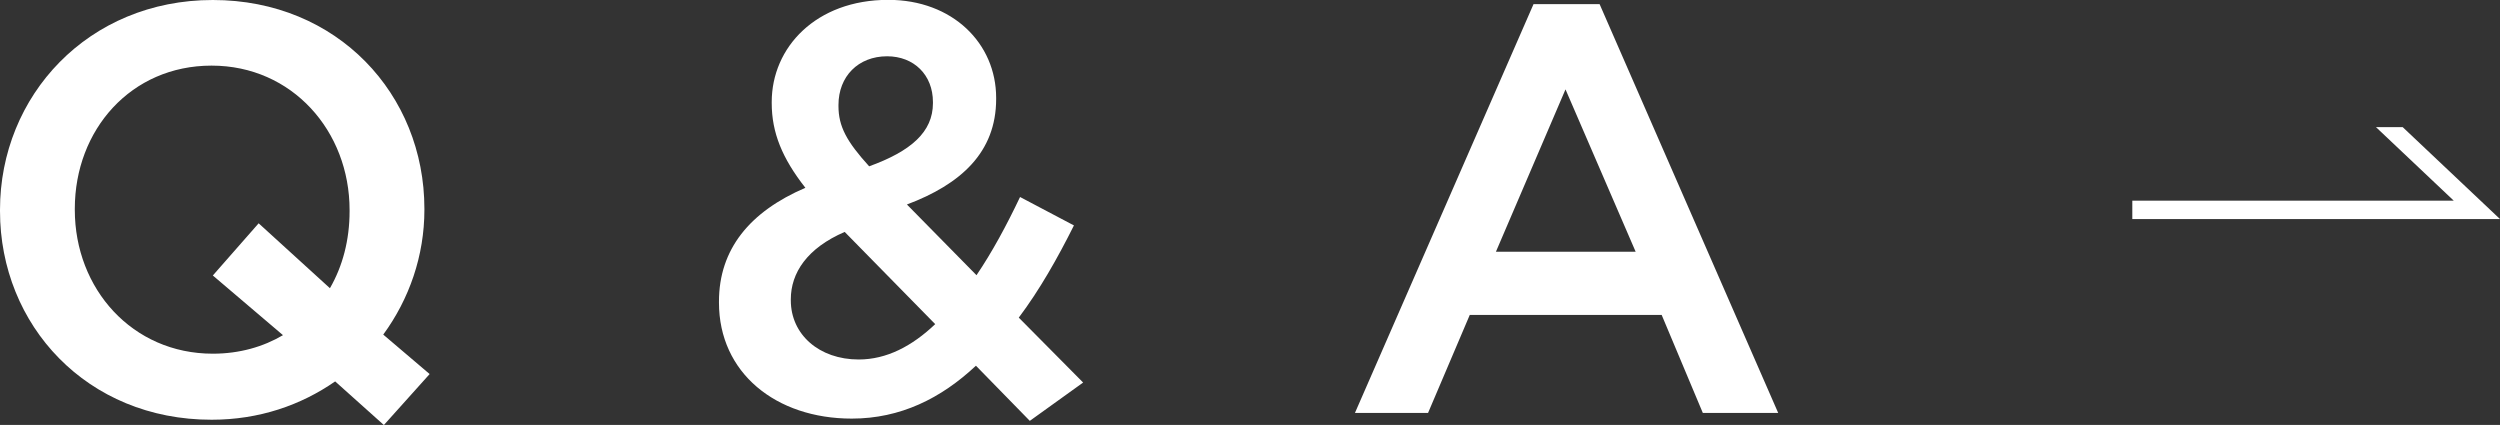
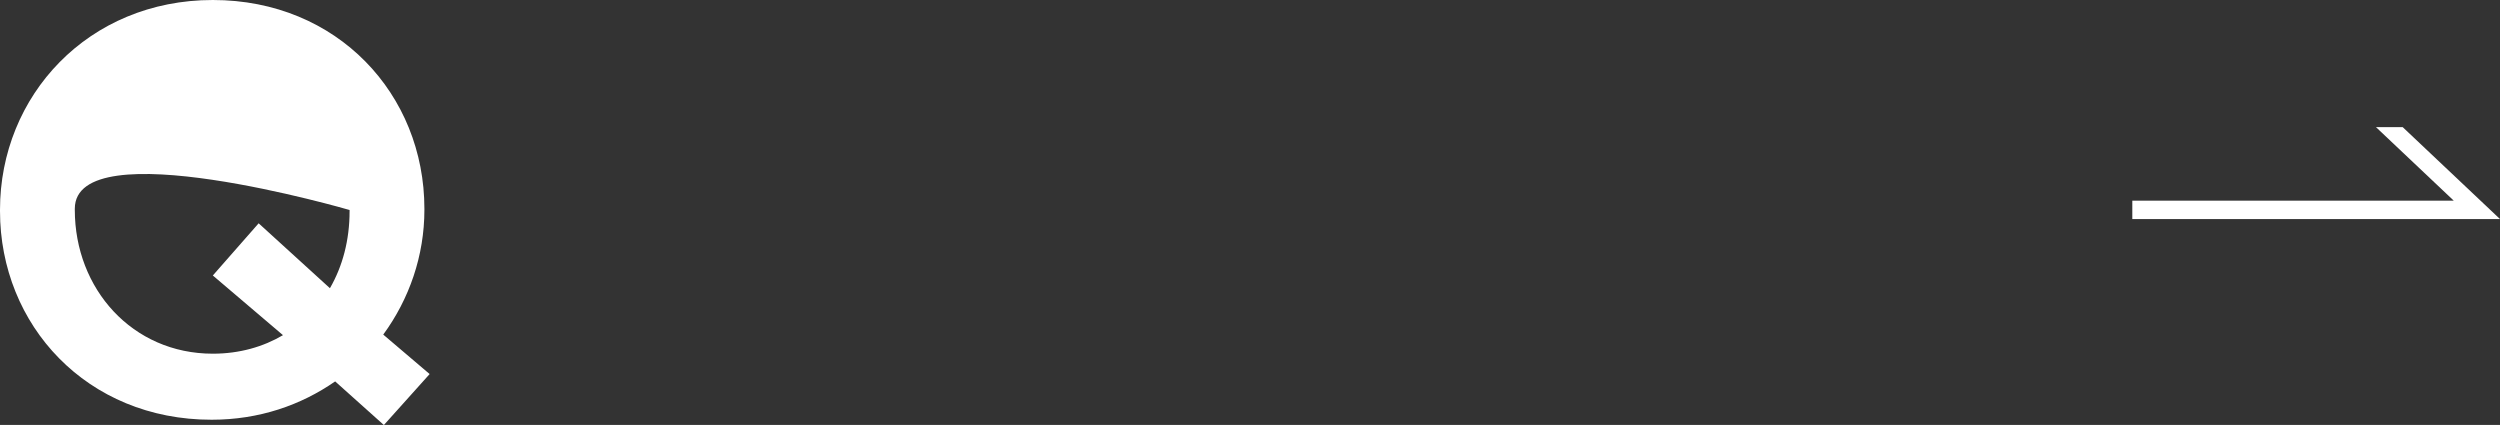
<svg xmlns="http://www.w3.org/2000/svg" id="_レイヤー_2" viewBox="0 0 176.78 30.05">
  <rect x="0" y="0" width="176.78" height="30.05" fill="#333333" stroke="none" />
  <defs>
    <style>.cls-1{fill:#fff;}</style>
  </defs>
  <g id="contents">
-     <path class="cls-1" d="m27.14,30.05l-3.44-3.08c-2.42,1.68-5.37,2.71-8.73,2.71C6.15,29.69,0,23,0,14.92v-.08C0,6.77,6.23,0,15.05,0s14.96,6.68,14.96,14.76v.08c0,3.24-1.07,6.31-2.91,8.82l3.28,2.79-3.24,3.61Zm-7.13-6.35l-4.96-4.22,3.24-3.69,5.04,4.59c.9-1.56,1.39-3.4,1.39-5.45v-.08c0-5.58-4.06-10.21-9.76-10.21S5.29,9.18,5.29,14.76v.08c0,5.58,4.06,10.17,9.76,10.17,1.89,0,3.57-.49,4.96-1.31Z" />
-     <path class="cls-1" d="m69,25.87c-2.46,2.3-5.33,3.73-8.77,3.73-5.37,0-9.39-3.24-9.39-8.2v-.08c0-3.69,2.17-6.35,6.11-8.04-1.64-2.09-2.38-3.9-2.38-5.99v-.08c0-3.85,3.12-7.22,8.24-7.22,4.55,0,7.63,3.08,7.63,6.93v.08c0,3.77-2.5,6.03-6.31,7.46l4.92,5c1.11-1.64,2.13-3.53,3.08-5.53l3.81,2.01c-1.15,2.3-2.42,4.55-3.9,6.52l4.55,4.59-3.77,2.71-3.81-3.9Zm-2.87-2.95l-6.4-6.52c-2.67,1.15-3.81,2.91-3.81,4.76v.08c0,2.42,2.01,4.18,4.8,4.18,1.97,0,3.77-.94,5.41-2.5Zm-.16-15.62v-.08c0-1.93-1.35-3.24-3.24-3.24-2.05,0-3.44,1.43-3.44,3.44v.08c0,1.43.57,2.5,2.17,4.26,2.95-1.07,4.51-2.42,4.51-4.47Z" />
-     <path class="cls-1" d="m108.44.29h4.67l12.63,28.91h-5.33l-2.91-6.93h-13.57l-2.95,6.93h-5.17L108.44.29Zm7.22,17.51l-4.96-11.48-4.92,11.48h9.88Z" />
+     <path class="cls-1" d="m27.14,30.05l-3.44-3.08c-2.42,1.68-5.37,2.71-8.73,2.71C6.15,29.69,0,23,0,14.92v-.08C0,6.77,6.23,0,15.05,0s14.96,6.68,14.96,14.76v.08c0,3.24-1.07,6.31-2.91,8.82l3.28,2.79-3.24,3.61Zm-7.13-6.35l-4.96-4.22,3.24-3.69,5.04,4.59c.9-1.56,1.39-3.4,1.39-5.45v-.08S5.29,9.18,5.29,14.76v.08c0,5.58,4.06,10.17,9.76,10.17,1.89,0,3.57-.49,4.96-1.31Z" />
    <polygon class="cls-1" points="168.01 8.99 173.51 14.19 150.78 14.19 150.78 15.49 176.78 15.49 169.9 8.99 168.01 8.99" />
  </g>
</svg>